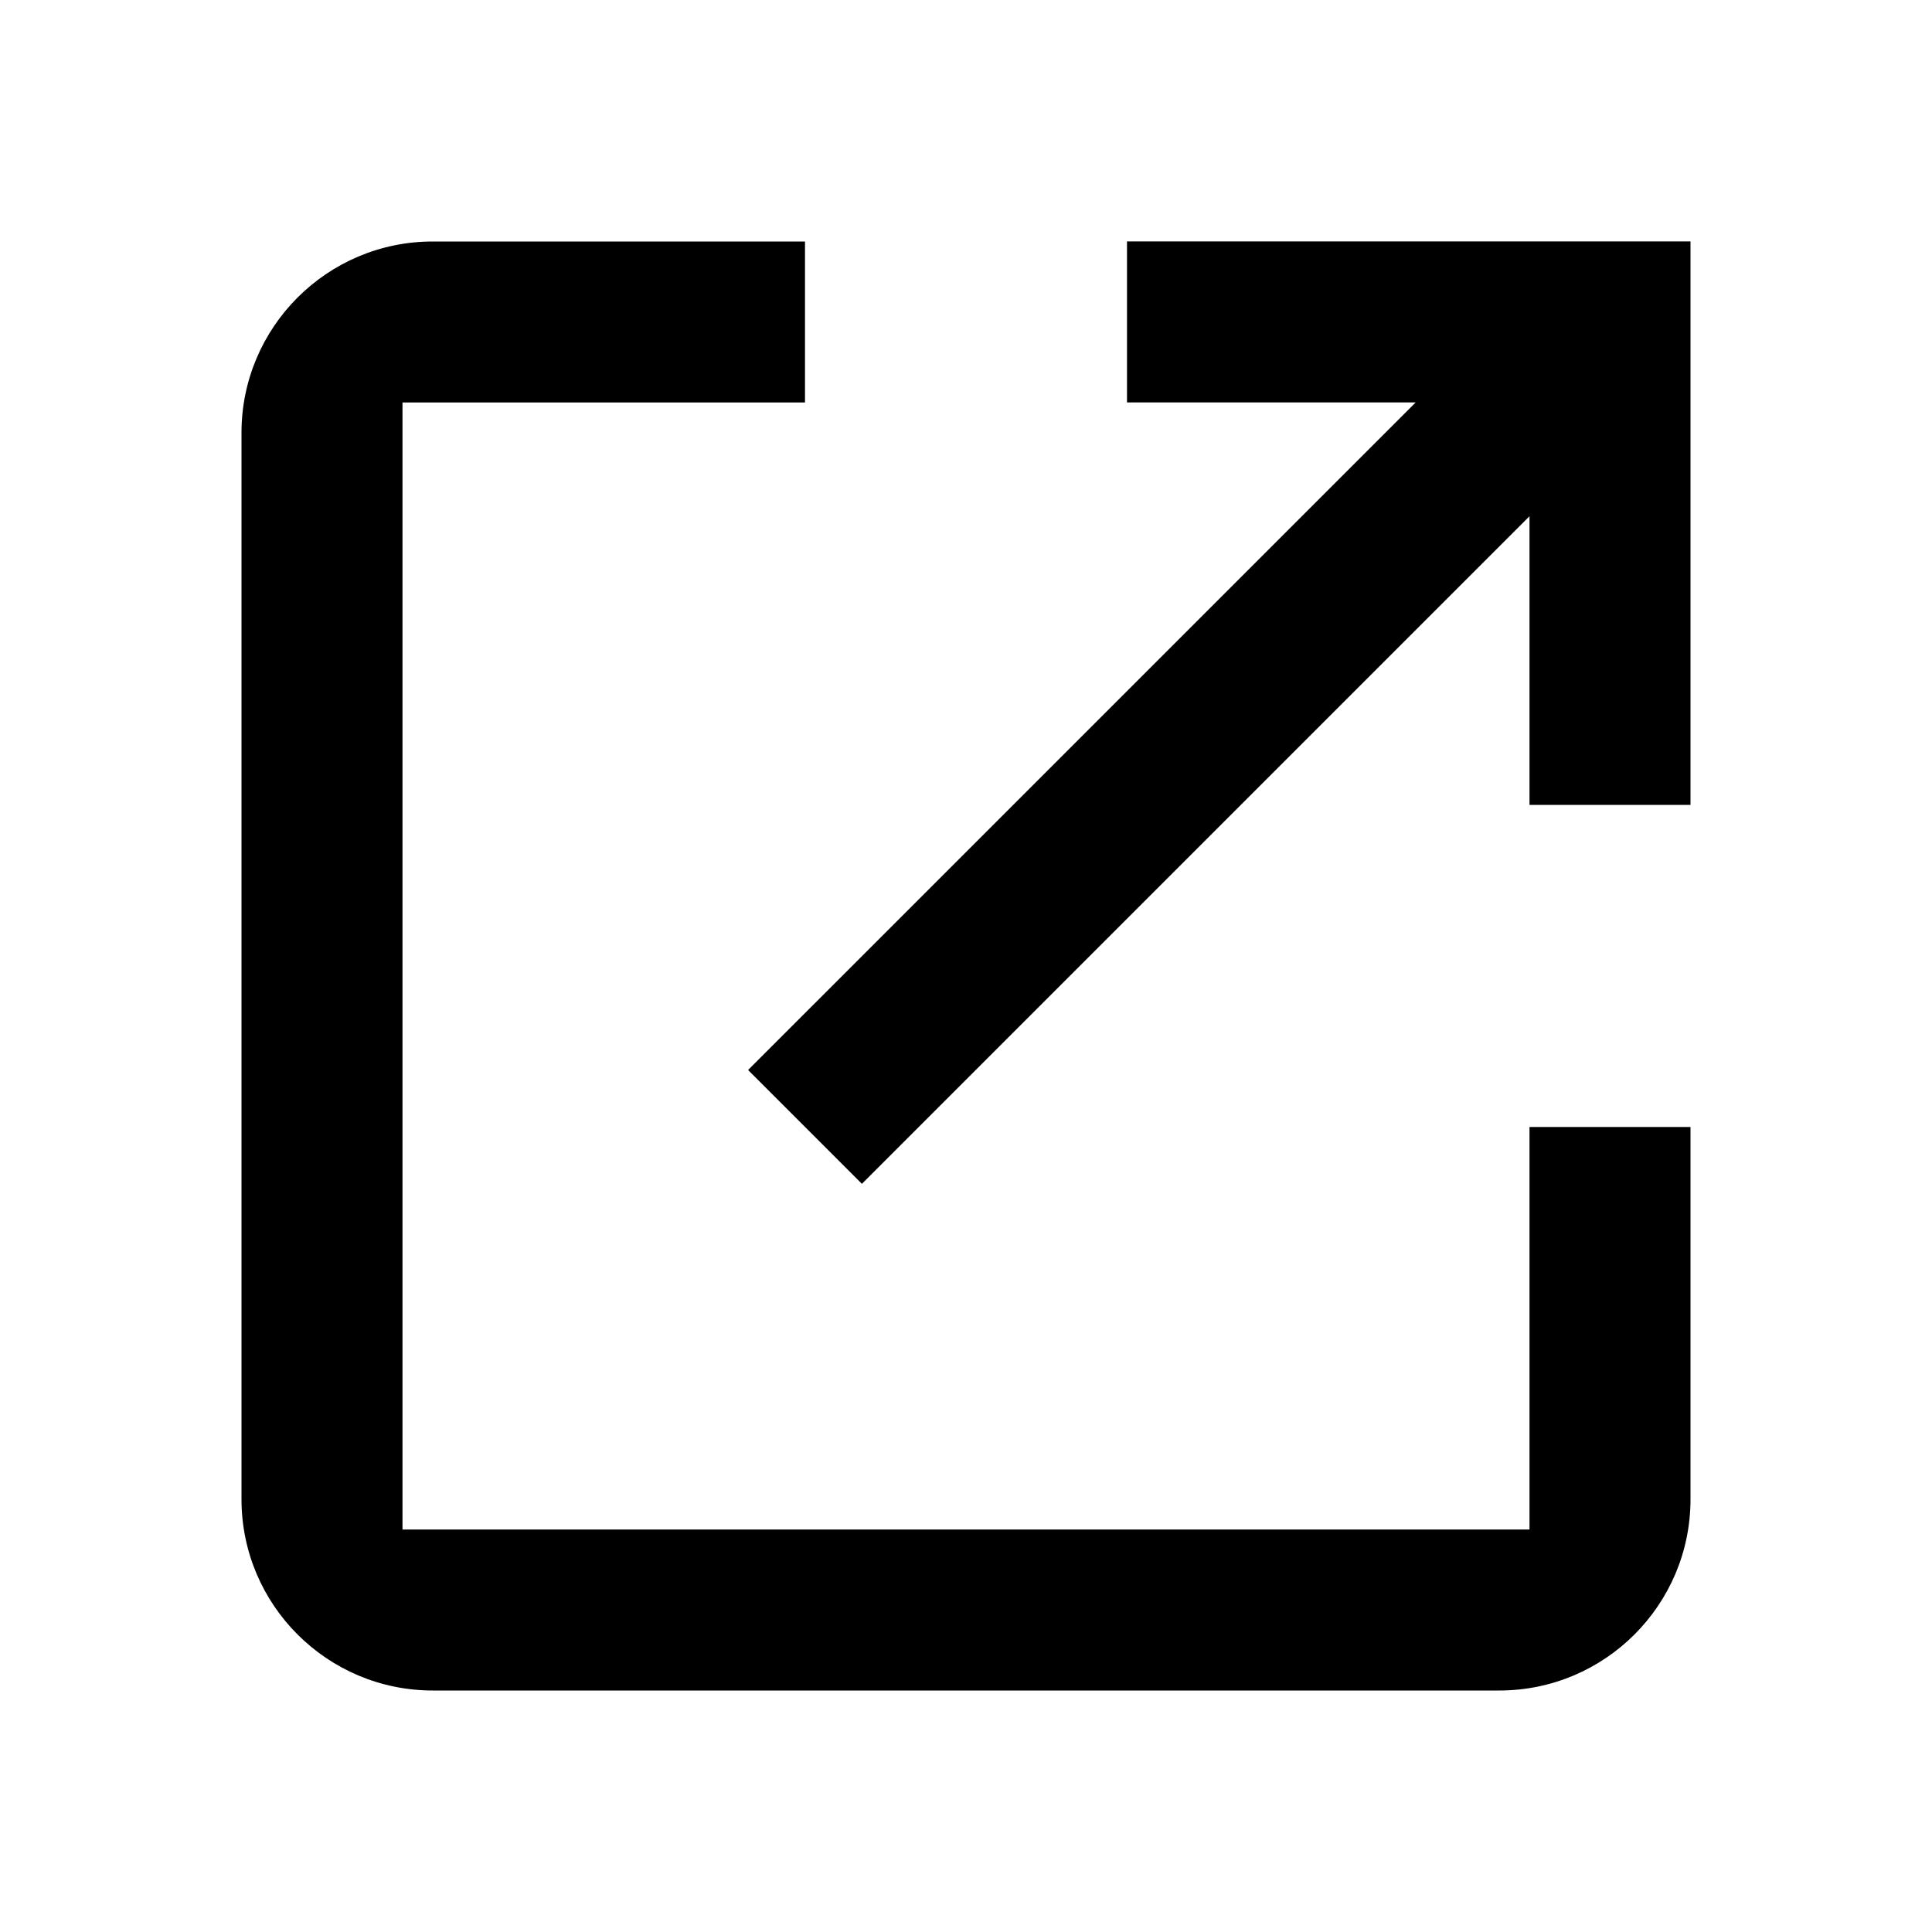
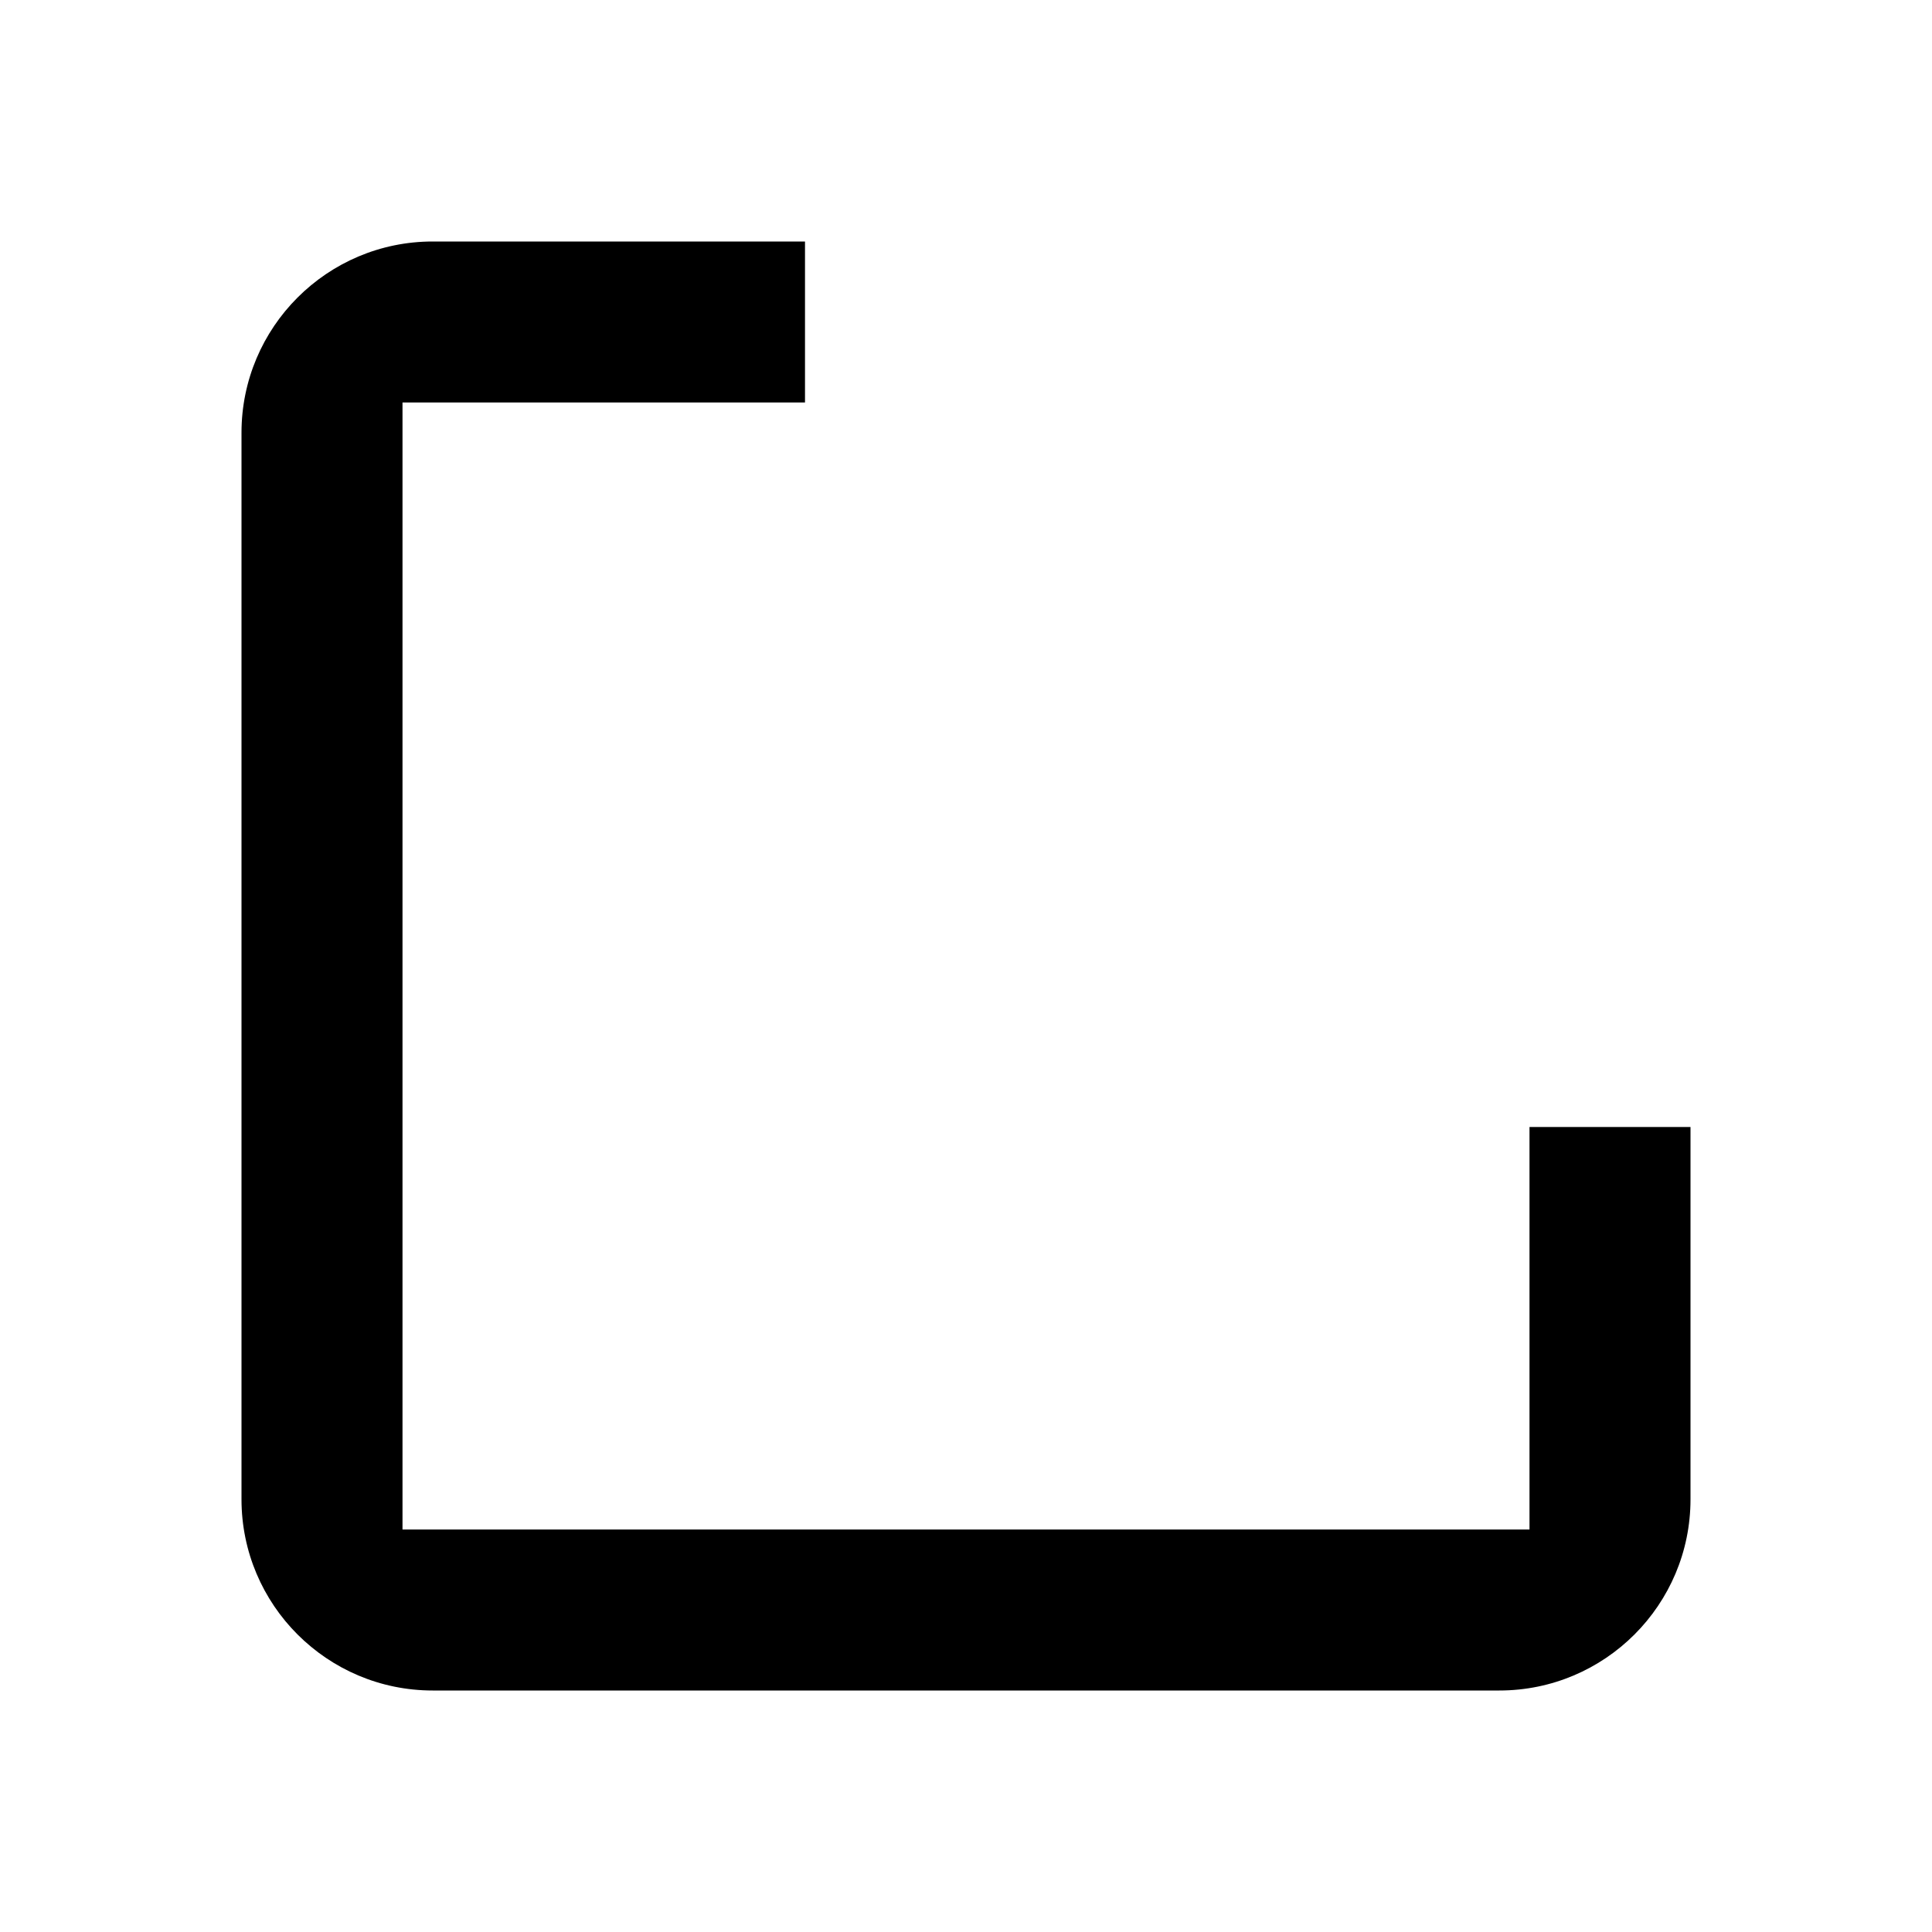
<svg xmlns="http://www.w3.org/2000/svg" aria-hidden="false" width="24" height="24" viewBox="0 0 24 24">
-   <path fill="currentColor" d="M10 5V3H5.375C4.065 3 3 4.065 3 5.375V18.625C3 19.936 4.065 21 5.375 21H18.625C19.936 21 21 19.936 21 18.625V14H19V19H5V5H10Z" />
-   <path fill="currentColor" d="M21 2.999H14V4.999H17.586L9.293 13.292L10.707 14.706L19 6.413V9.999H21V2.999Z" />
+   <path fill="currentColor" d="M10 5V3H5.375C4.065 3 3 4.065 3 5.375V18.625C3 19.936 4.065 21 5.375 21H18.625C19.936 21 21 19.936 21 18.625V14H19V19H5V5H10" />
</svg>